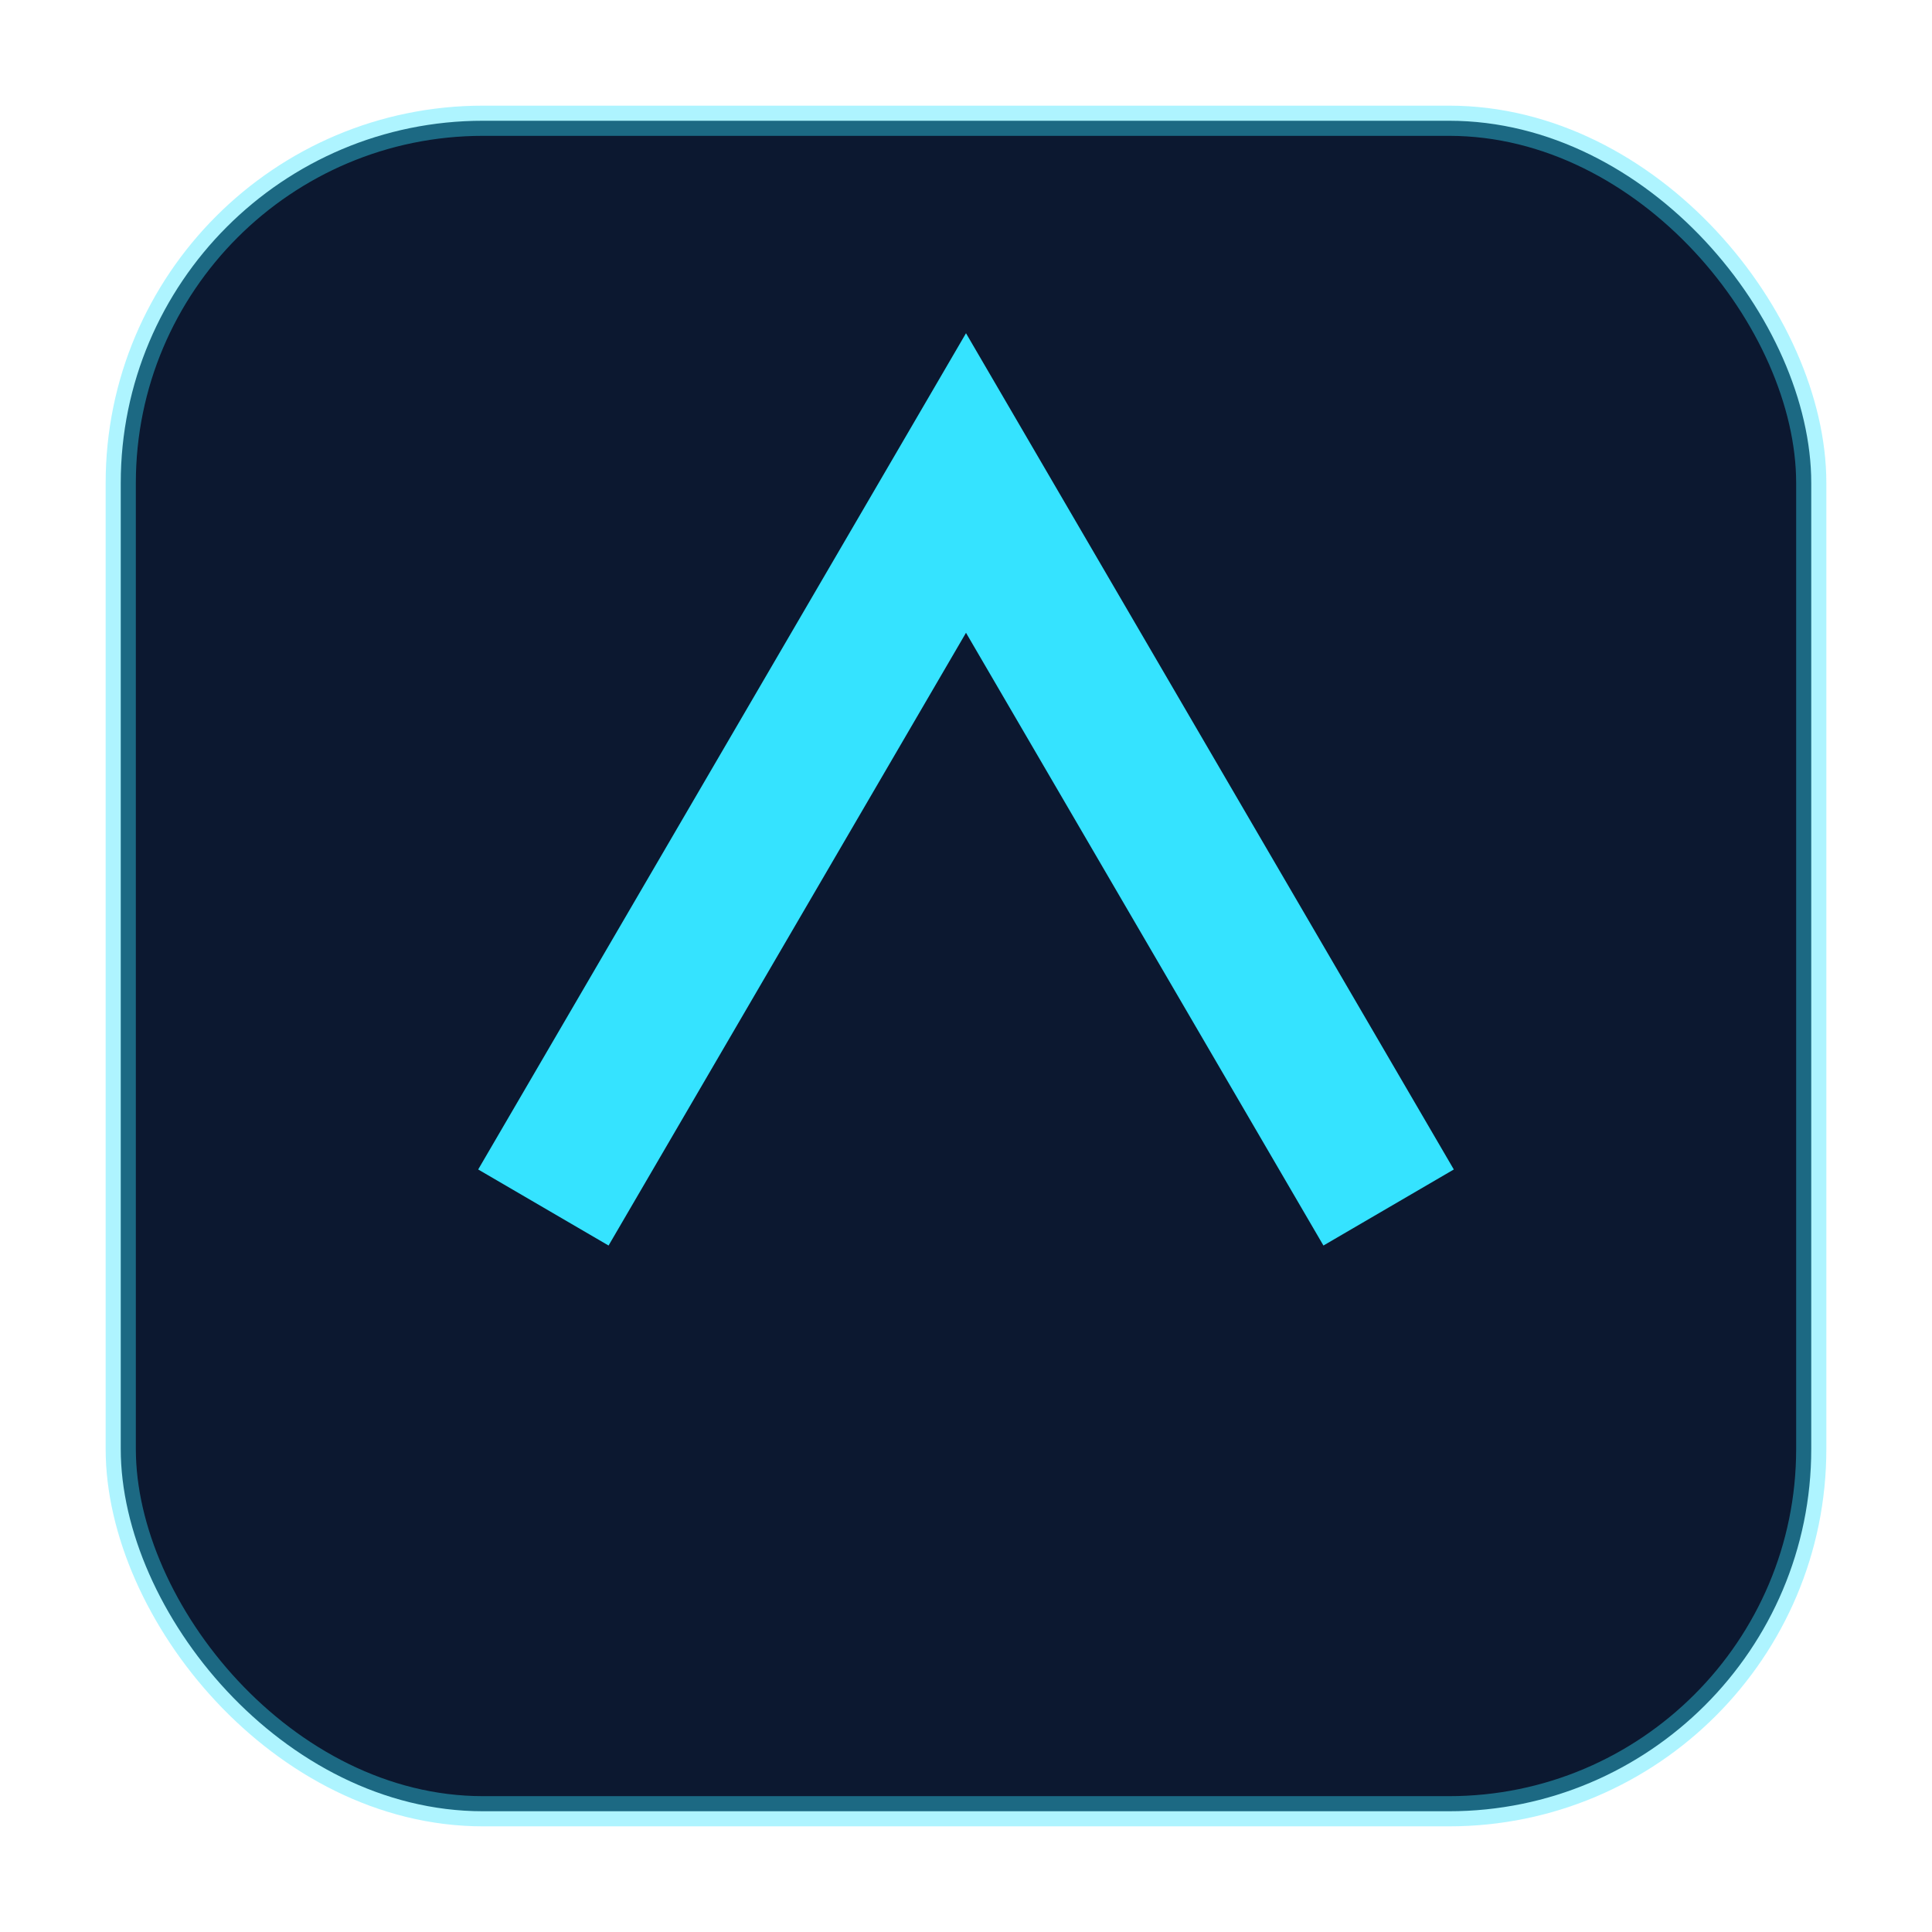
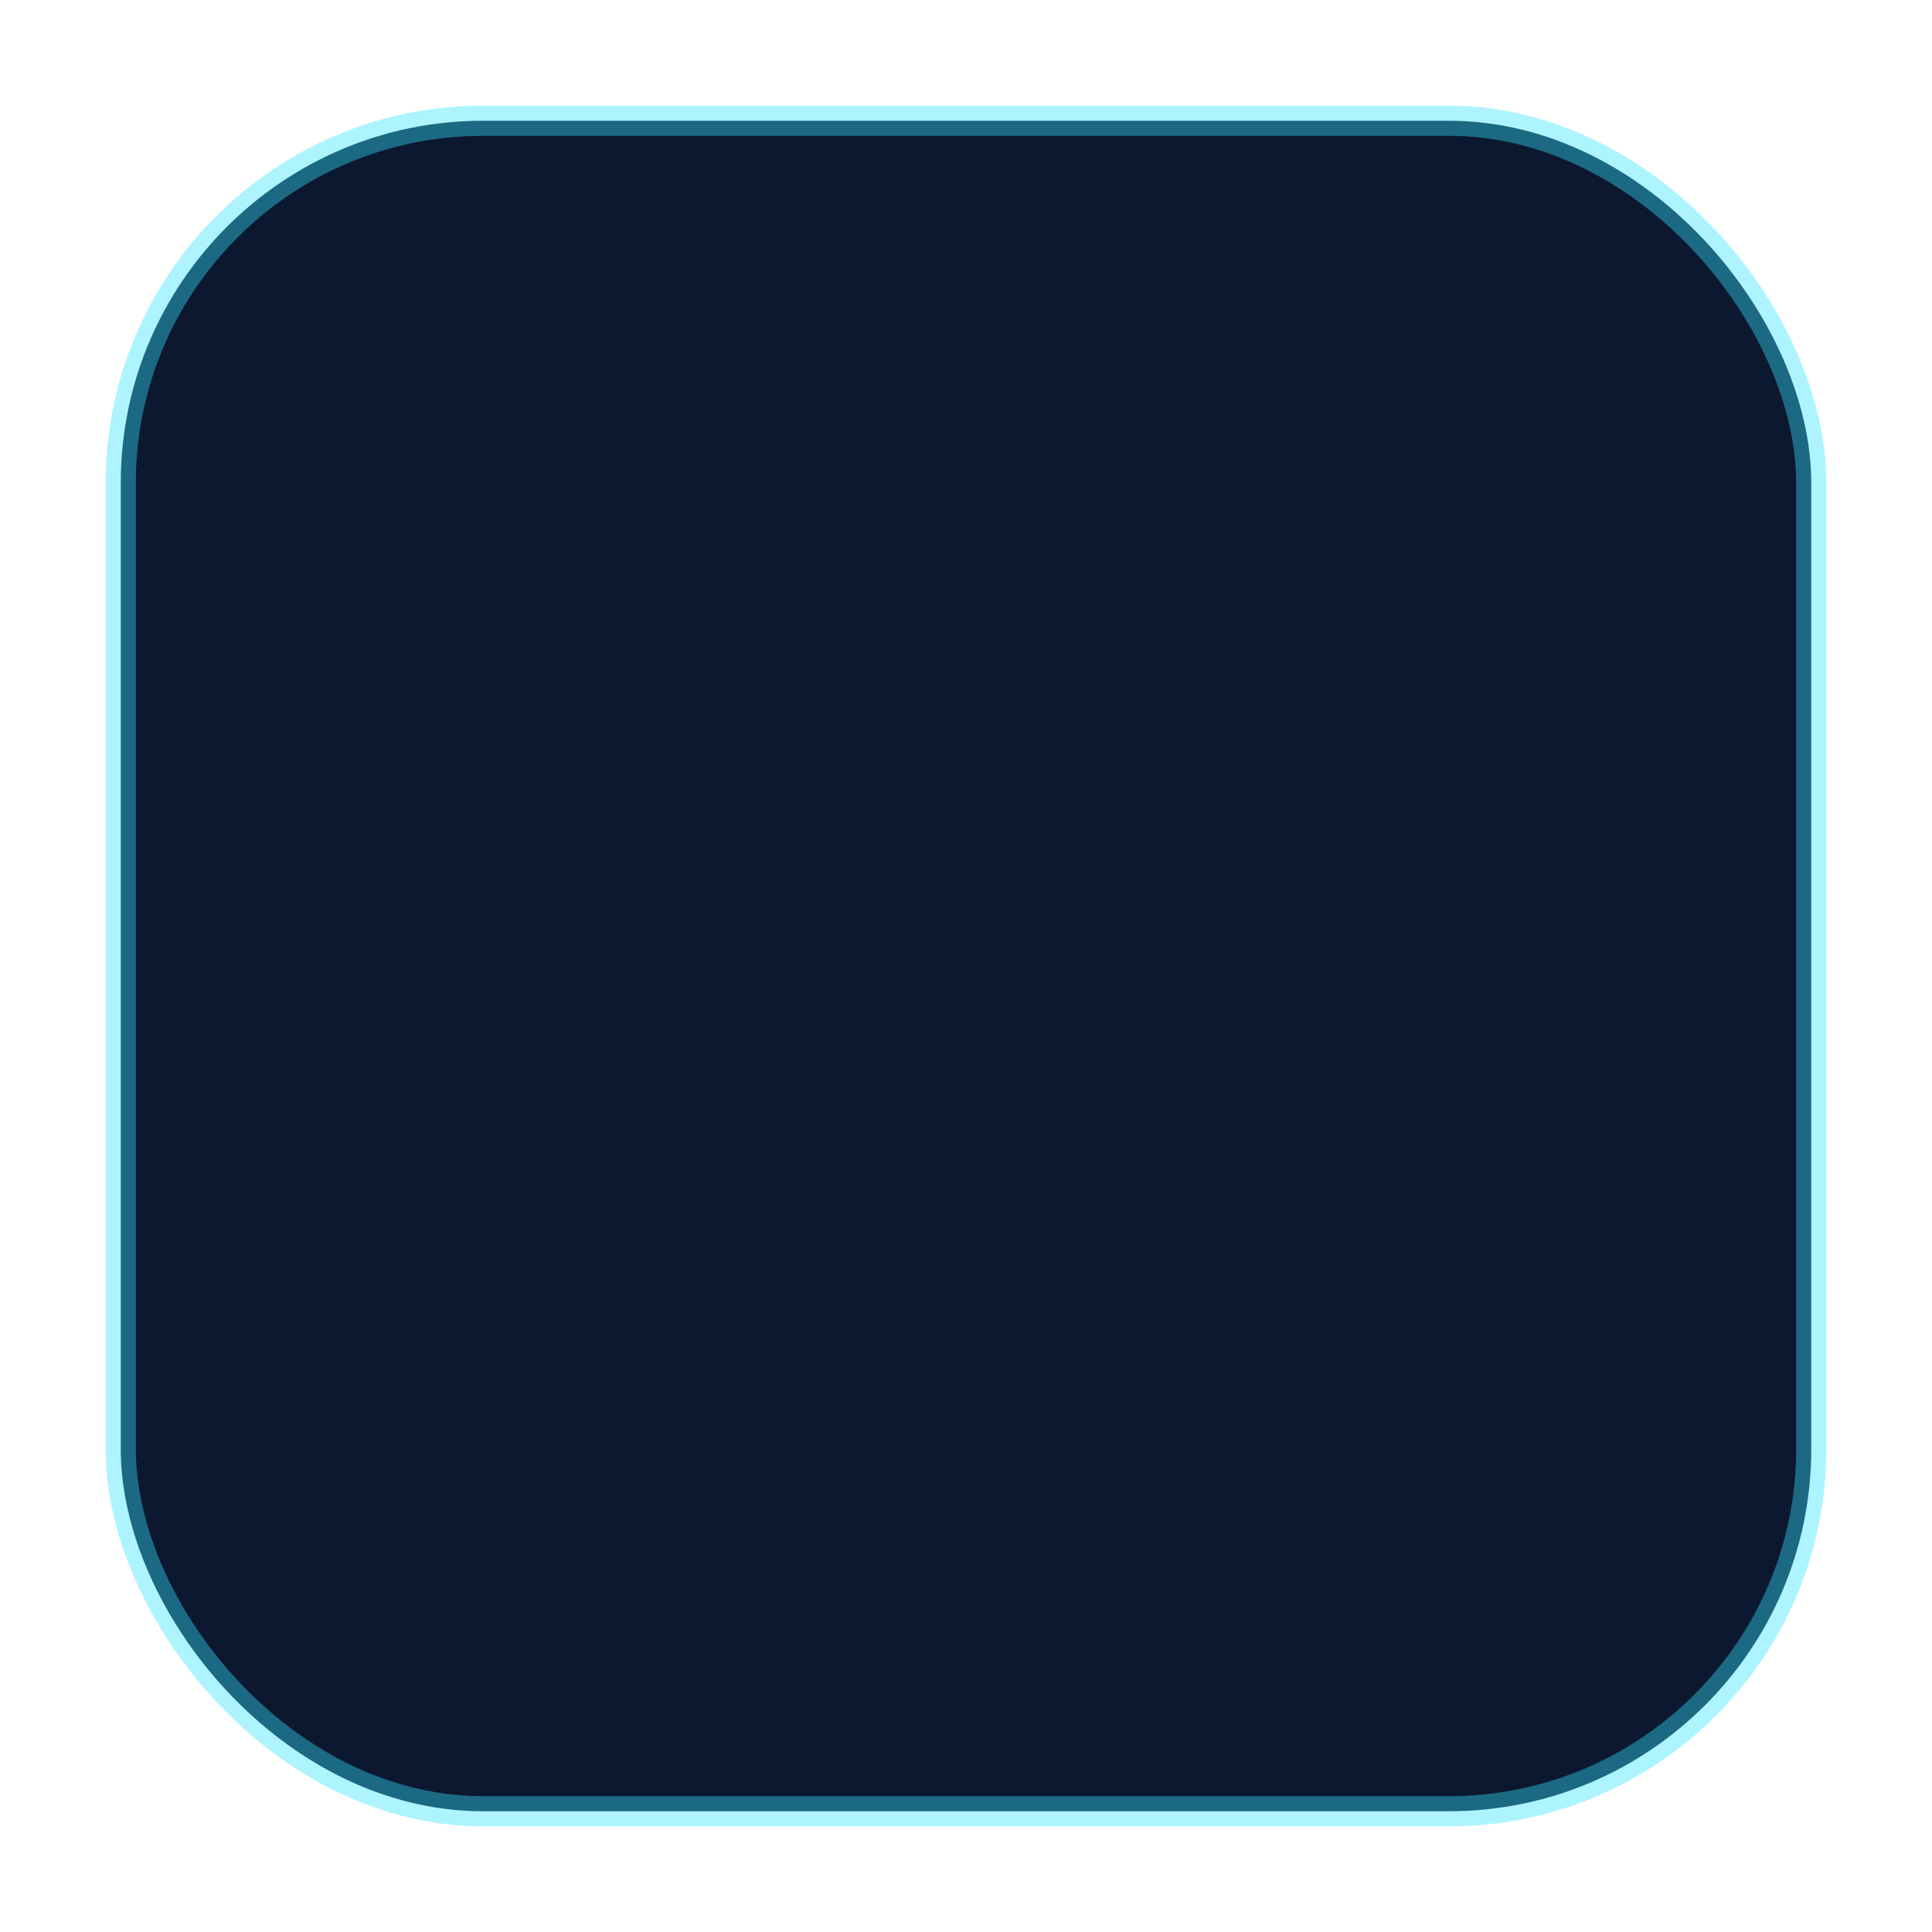
<svg xmlns="http://www.w3.org/2000/svg" viewBox="0 0 64 64">
  <rect x="4" y="4" width="56" height="56" rx="12" ry="12" fill="#0c1830" stroke="#35e3ff" stroke-opacity=".4" />
-   <path d="M18 40 L32 16 L46 40" stroke="#35e3ff" stroke-width="5" fill="none" />
</svg>